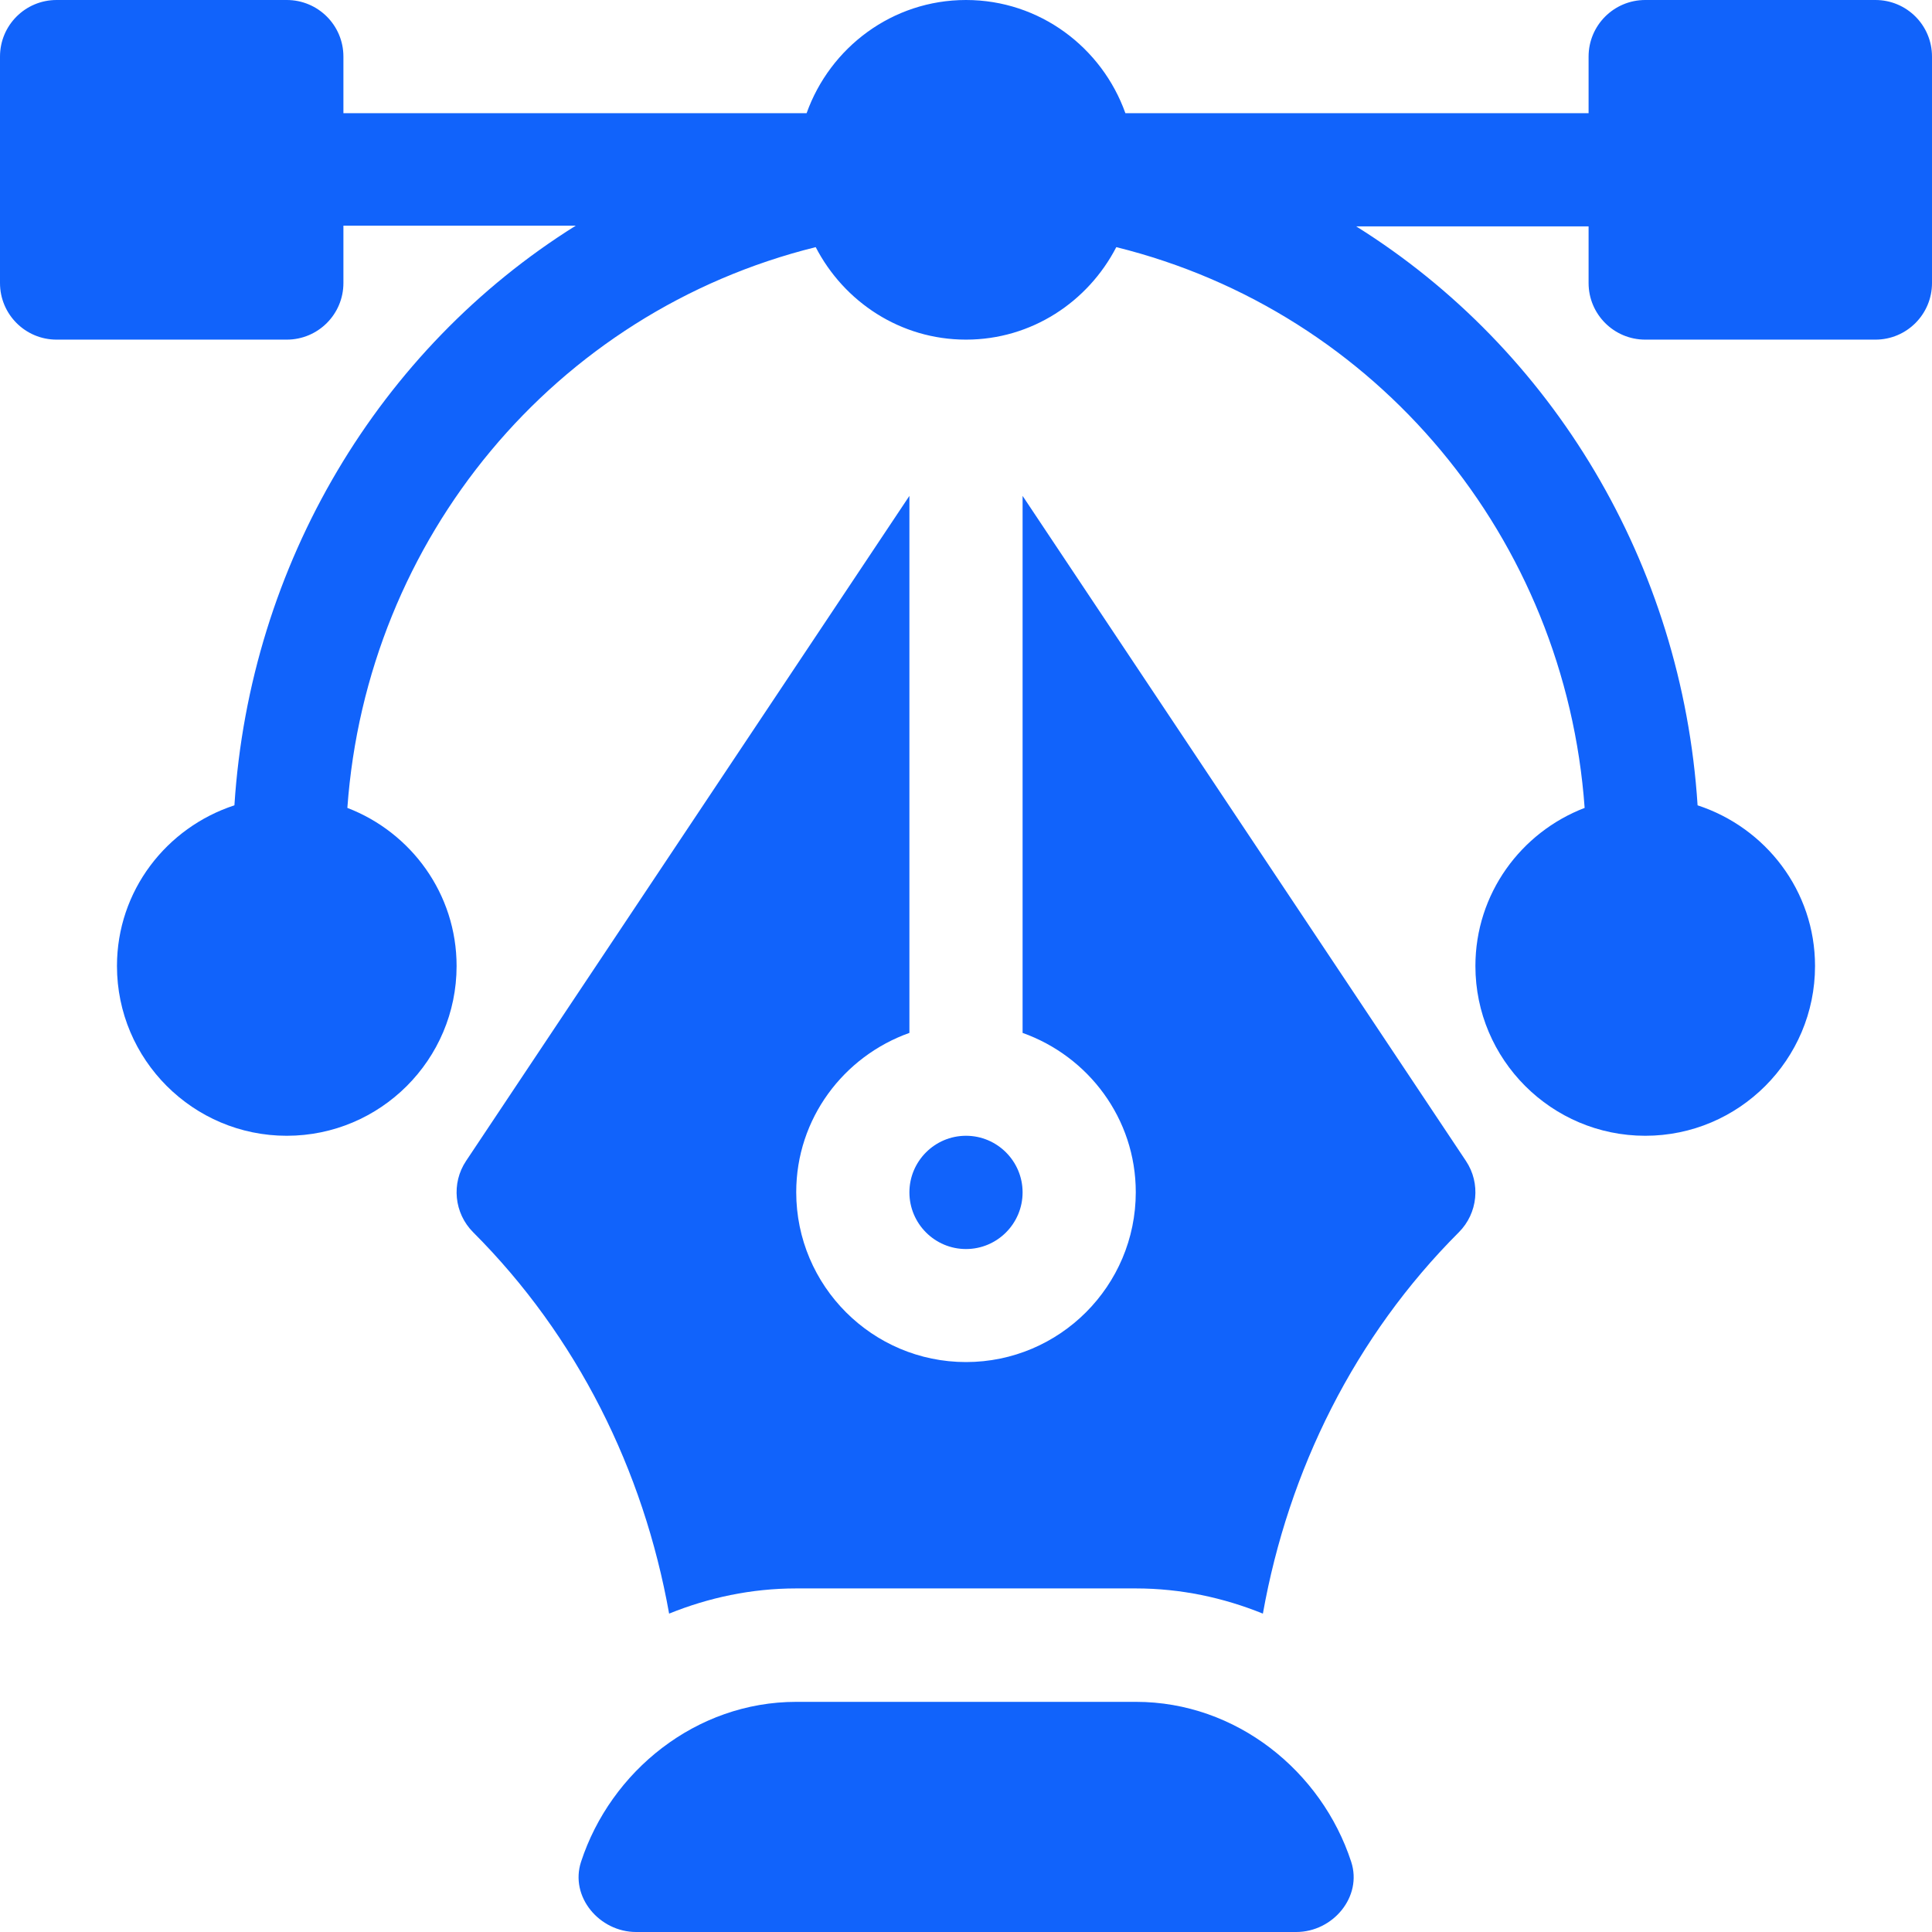
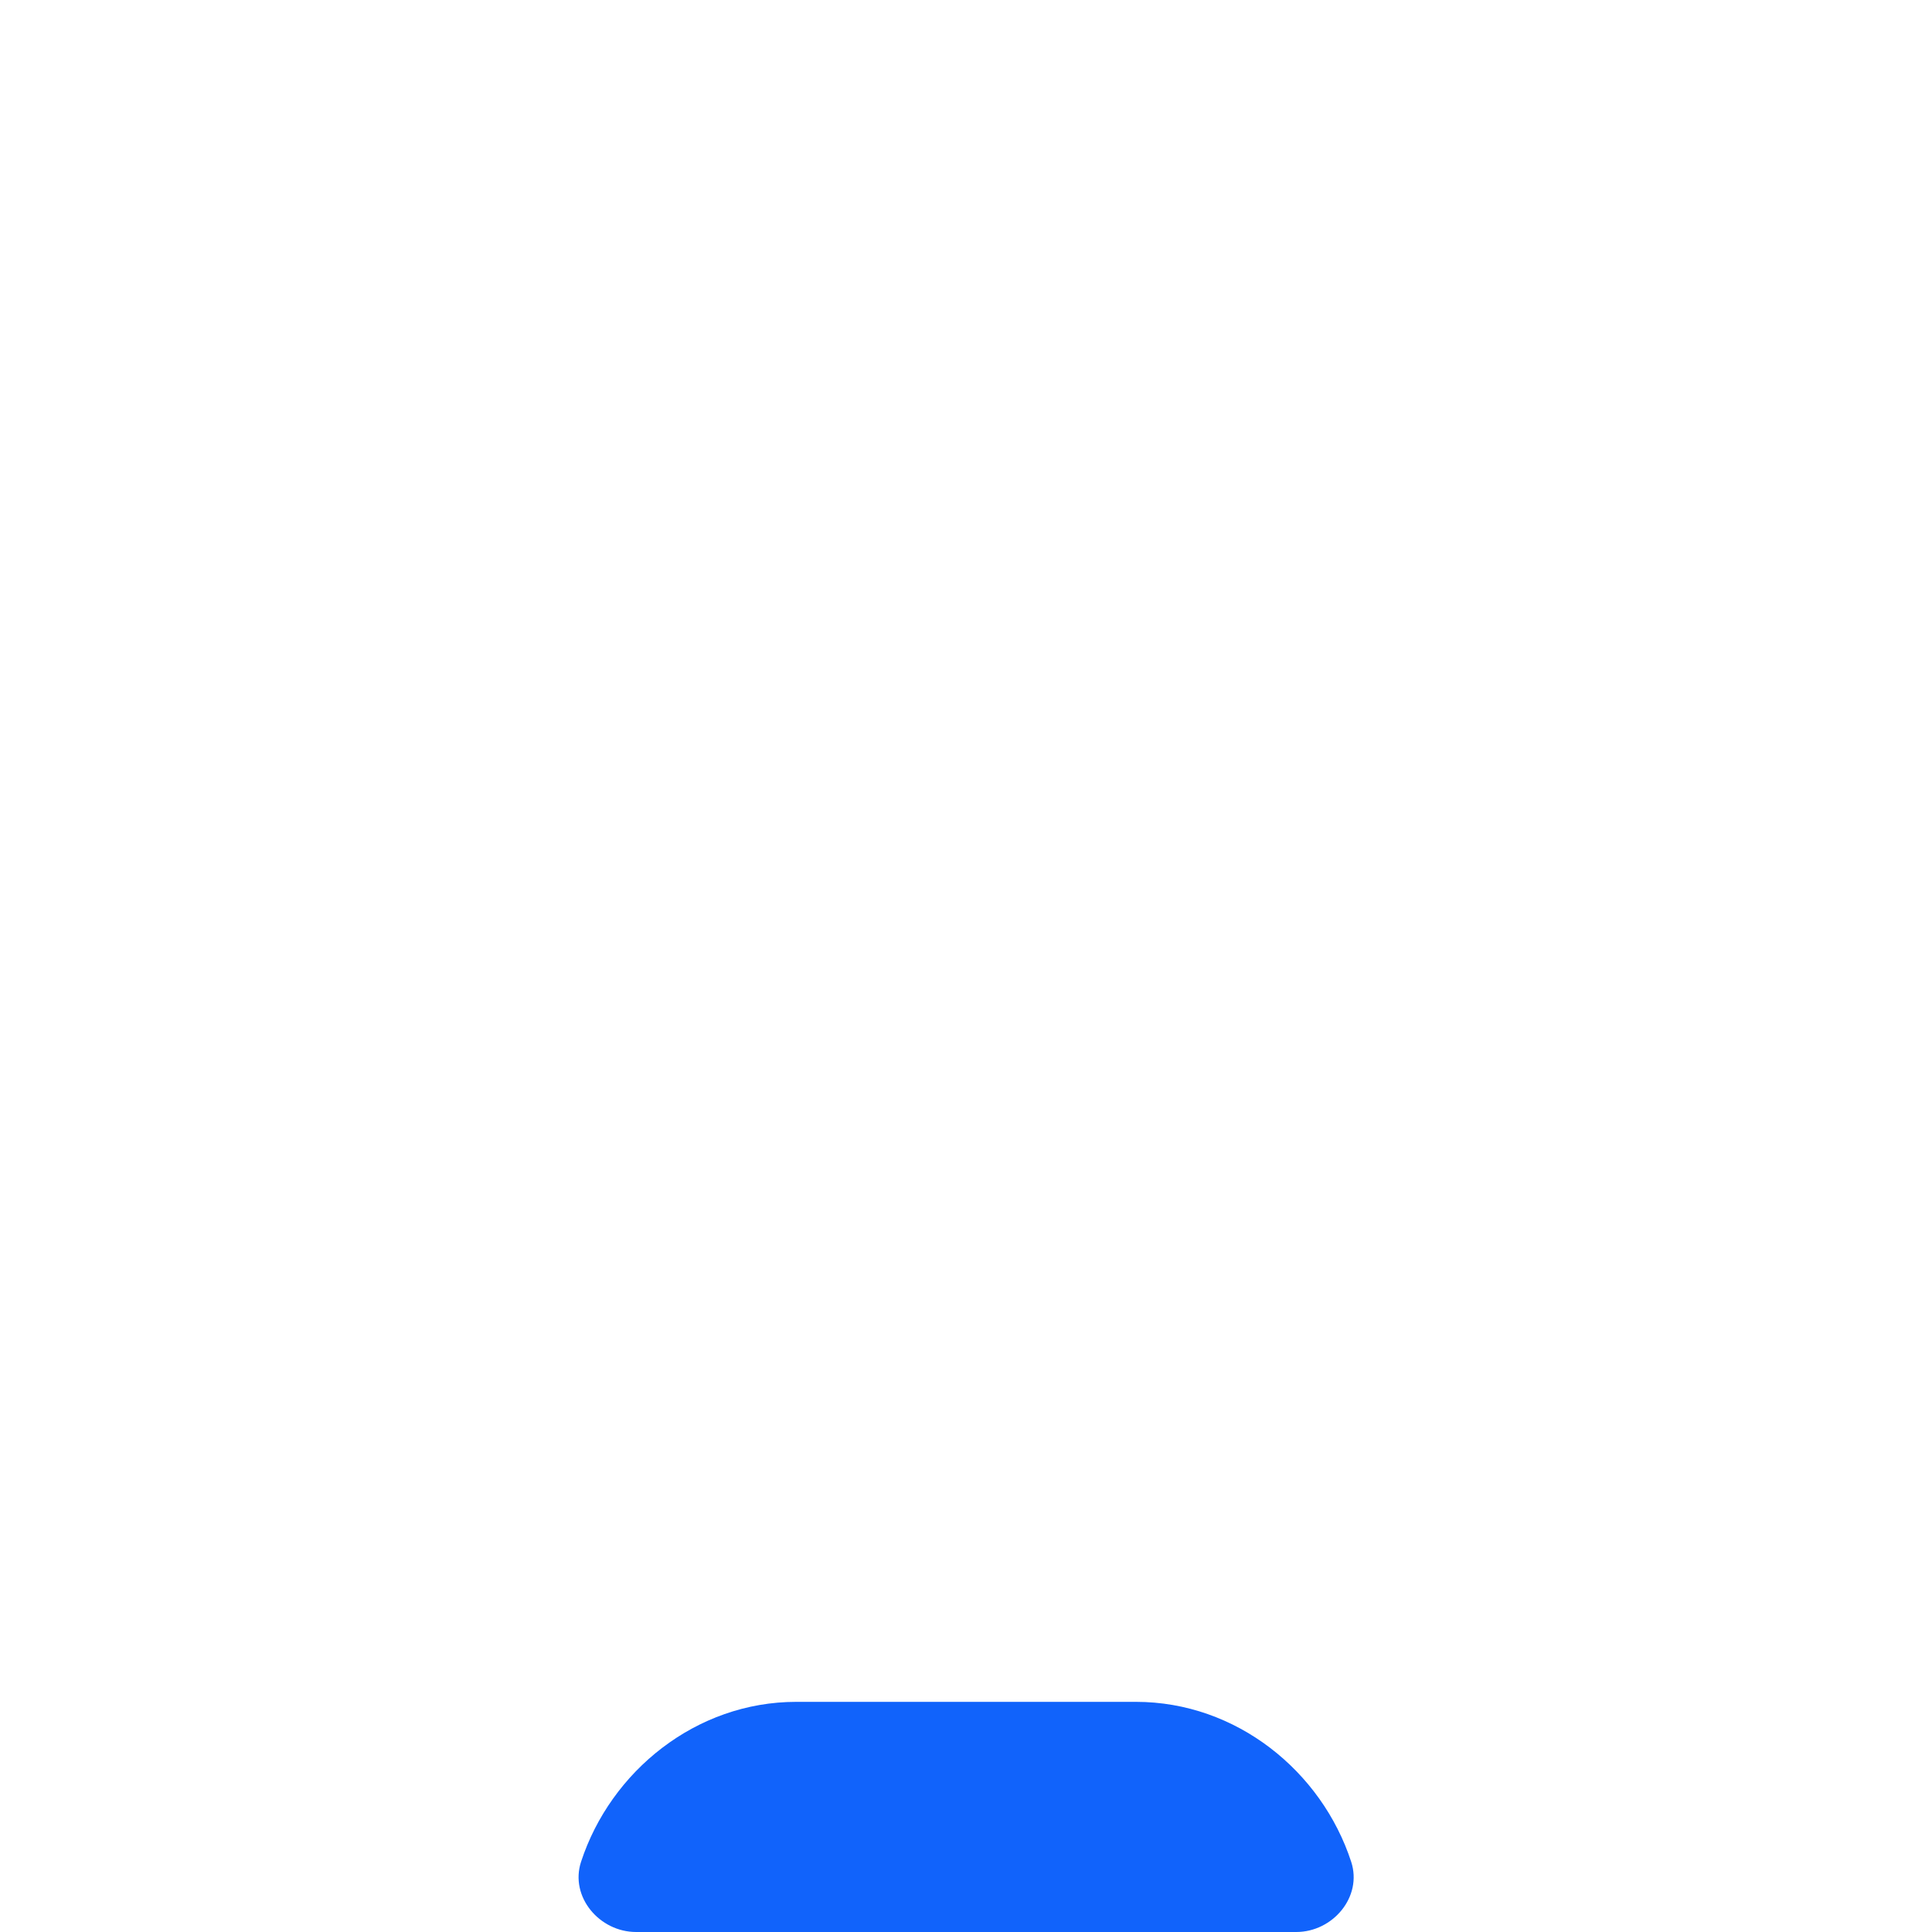
<svg xmlns="http://www.w3.org/2000/svg" width="24" height="24" viewBox="0 0 24 24" fill="none">
-   <path d="M23.297 0H20.438C20.049 0 19.734 0.314 19.734 0.703V1.406H13.98C13.689 0.59 12.915 0 12 0C11.085 0 10.311 0.59 10.02 1.406H4.266V0.703C4.266 0.314 3.951 0 3.562 0H0.703C0.314 0 0 0.314 0 0.703V3.516C0 3.904 0.314 4.219 0.703 4.219H3.562C3.951 4.219 4.266 3.904 4.266 3.516V2.803H7.153C4.713 4.328 3.104 7.005 2.912 10.004C2.068 10.28 1.453 11.065 1.453 12C1.453 13.163 2.399 14.109 3.562 14.109C4.726 14.109 5.672 13.163 5.672 12C5.672 11.103 5.107 10.34 4.315 10.036C4.555 6.692 6.888 3.874 10.133 3.07C10.484 3.749 11.185 4.219 12 4.219C12.815 4.219 13.516 3.749 13.867 3.07C17.112 3.874 19.445 6.692 19.685 10.036C18.893 10.34 18.328 11.103 18.328 12C18.328 13.163 19.274 14.109 20.438 14.109C21.601 14.109 22.547 13.163 22.547 12C22.547 11.065 21.932 10.28 21.088 10.004C20.896 7.005 19.287 4.337 16.847 2.812H19.734V3.516C19.734 3.904 20.049 4.219 20.438 4.219H23.297C23.686 4.219 24 3.904 24 3.516V0.703C24 0.314 23.686 0 23.297 0Z" fill="#1163FB" />
  <path d="M16.785 23.128C16.418 22.003 15.358 21.141 14.111 21.141H9.892C8.646 21.141 7.586 22.003 7.218 23.128C7.076 23.562 7.446 24 7.902 24H16.102C16.558 24 16.927 23.562 16.785 23.128Z" fill="#1163FB" />
-   <path d="M18.21 14.421L12.703 6.16V12.831C13.52 13.122 14.109 13.895 14.109 14.81C14.109 15.974 13.163 16.92 12 16.92C10.837 16.92 9.891 15.974 9.891 14.81C9.891 13.895 10.48 13.122 11.297 12.831V6.16L5.79 14.421C5.604 14.699 5.641 15.071 5.878 15.308C7.169 16.599 7.994 18.261 8.312 20.045C8.801 19.847 9.332 19.732 9.891 19.732H14.109C14.668 19.732 15.199 19.847 15.688 20.045C16.006 18.261 16.831 16.599 18.122 15.308C18.359 15.071 18.396 14.699 18.21 14.421Z" fill="#1163FB" />
-   <path d="M12 14.109C11.612 14.109 11.297 14.425 11.297 14.812C11.297 15.2 11.612 15.516 12 15.516C12.388 15.516 12.703 15.2 12.703 14.812C12.703 14.425 12.388 14.109 12 14.109Z" fill="#1163FB" />
</svg>